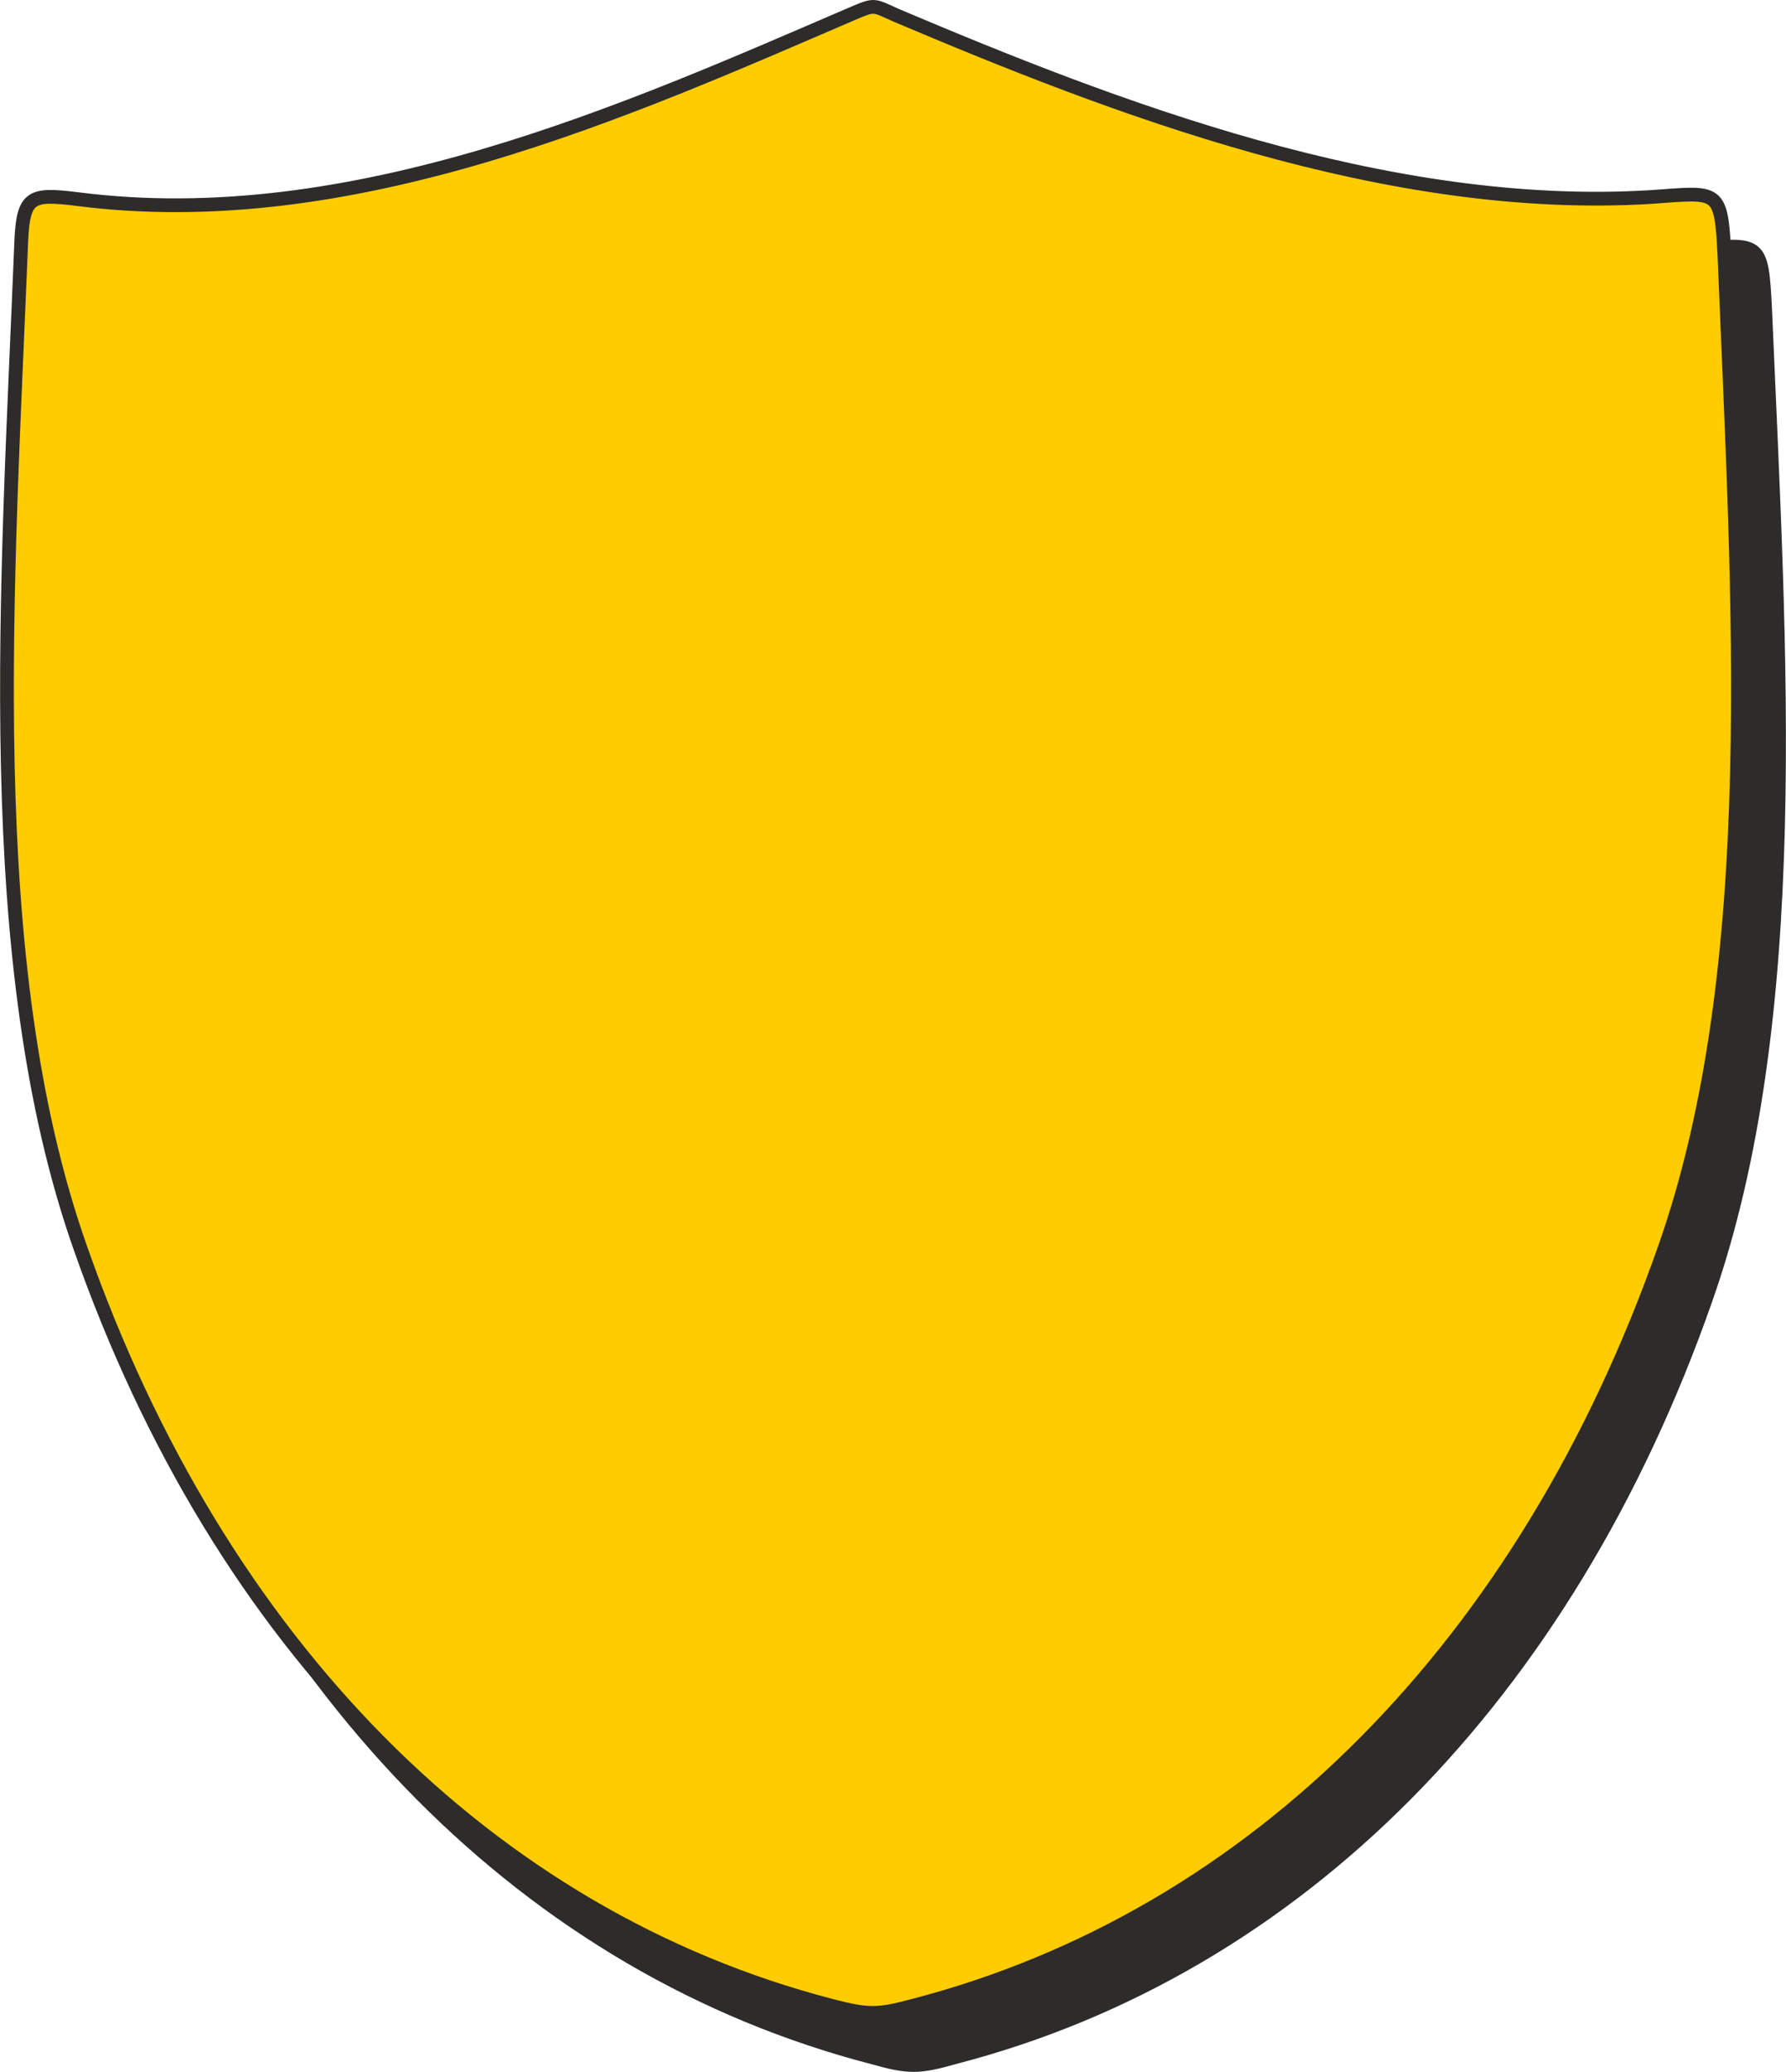
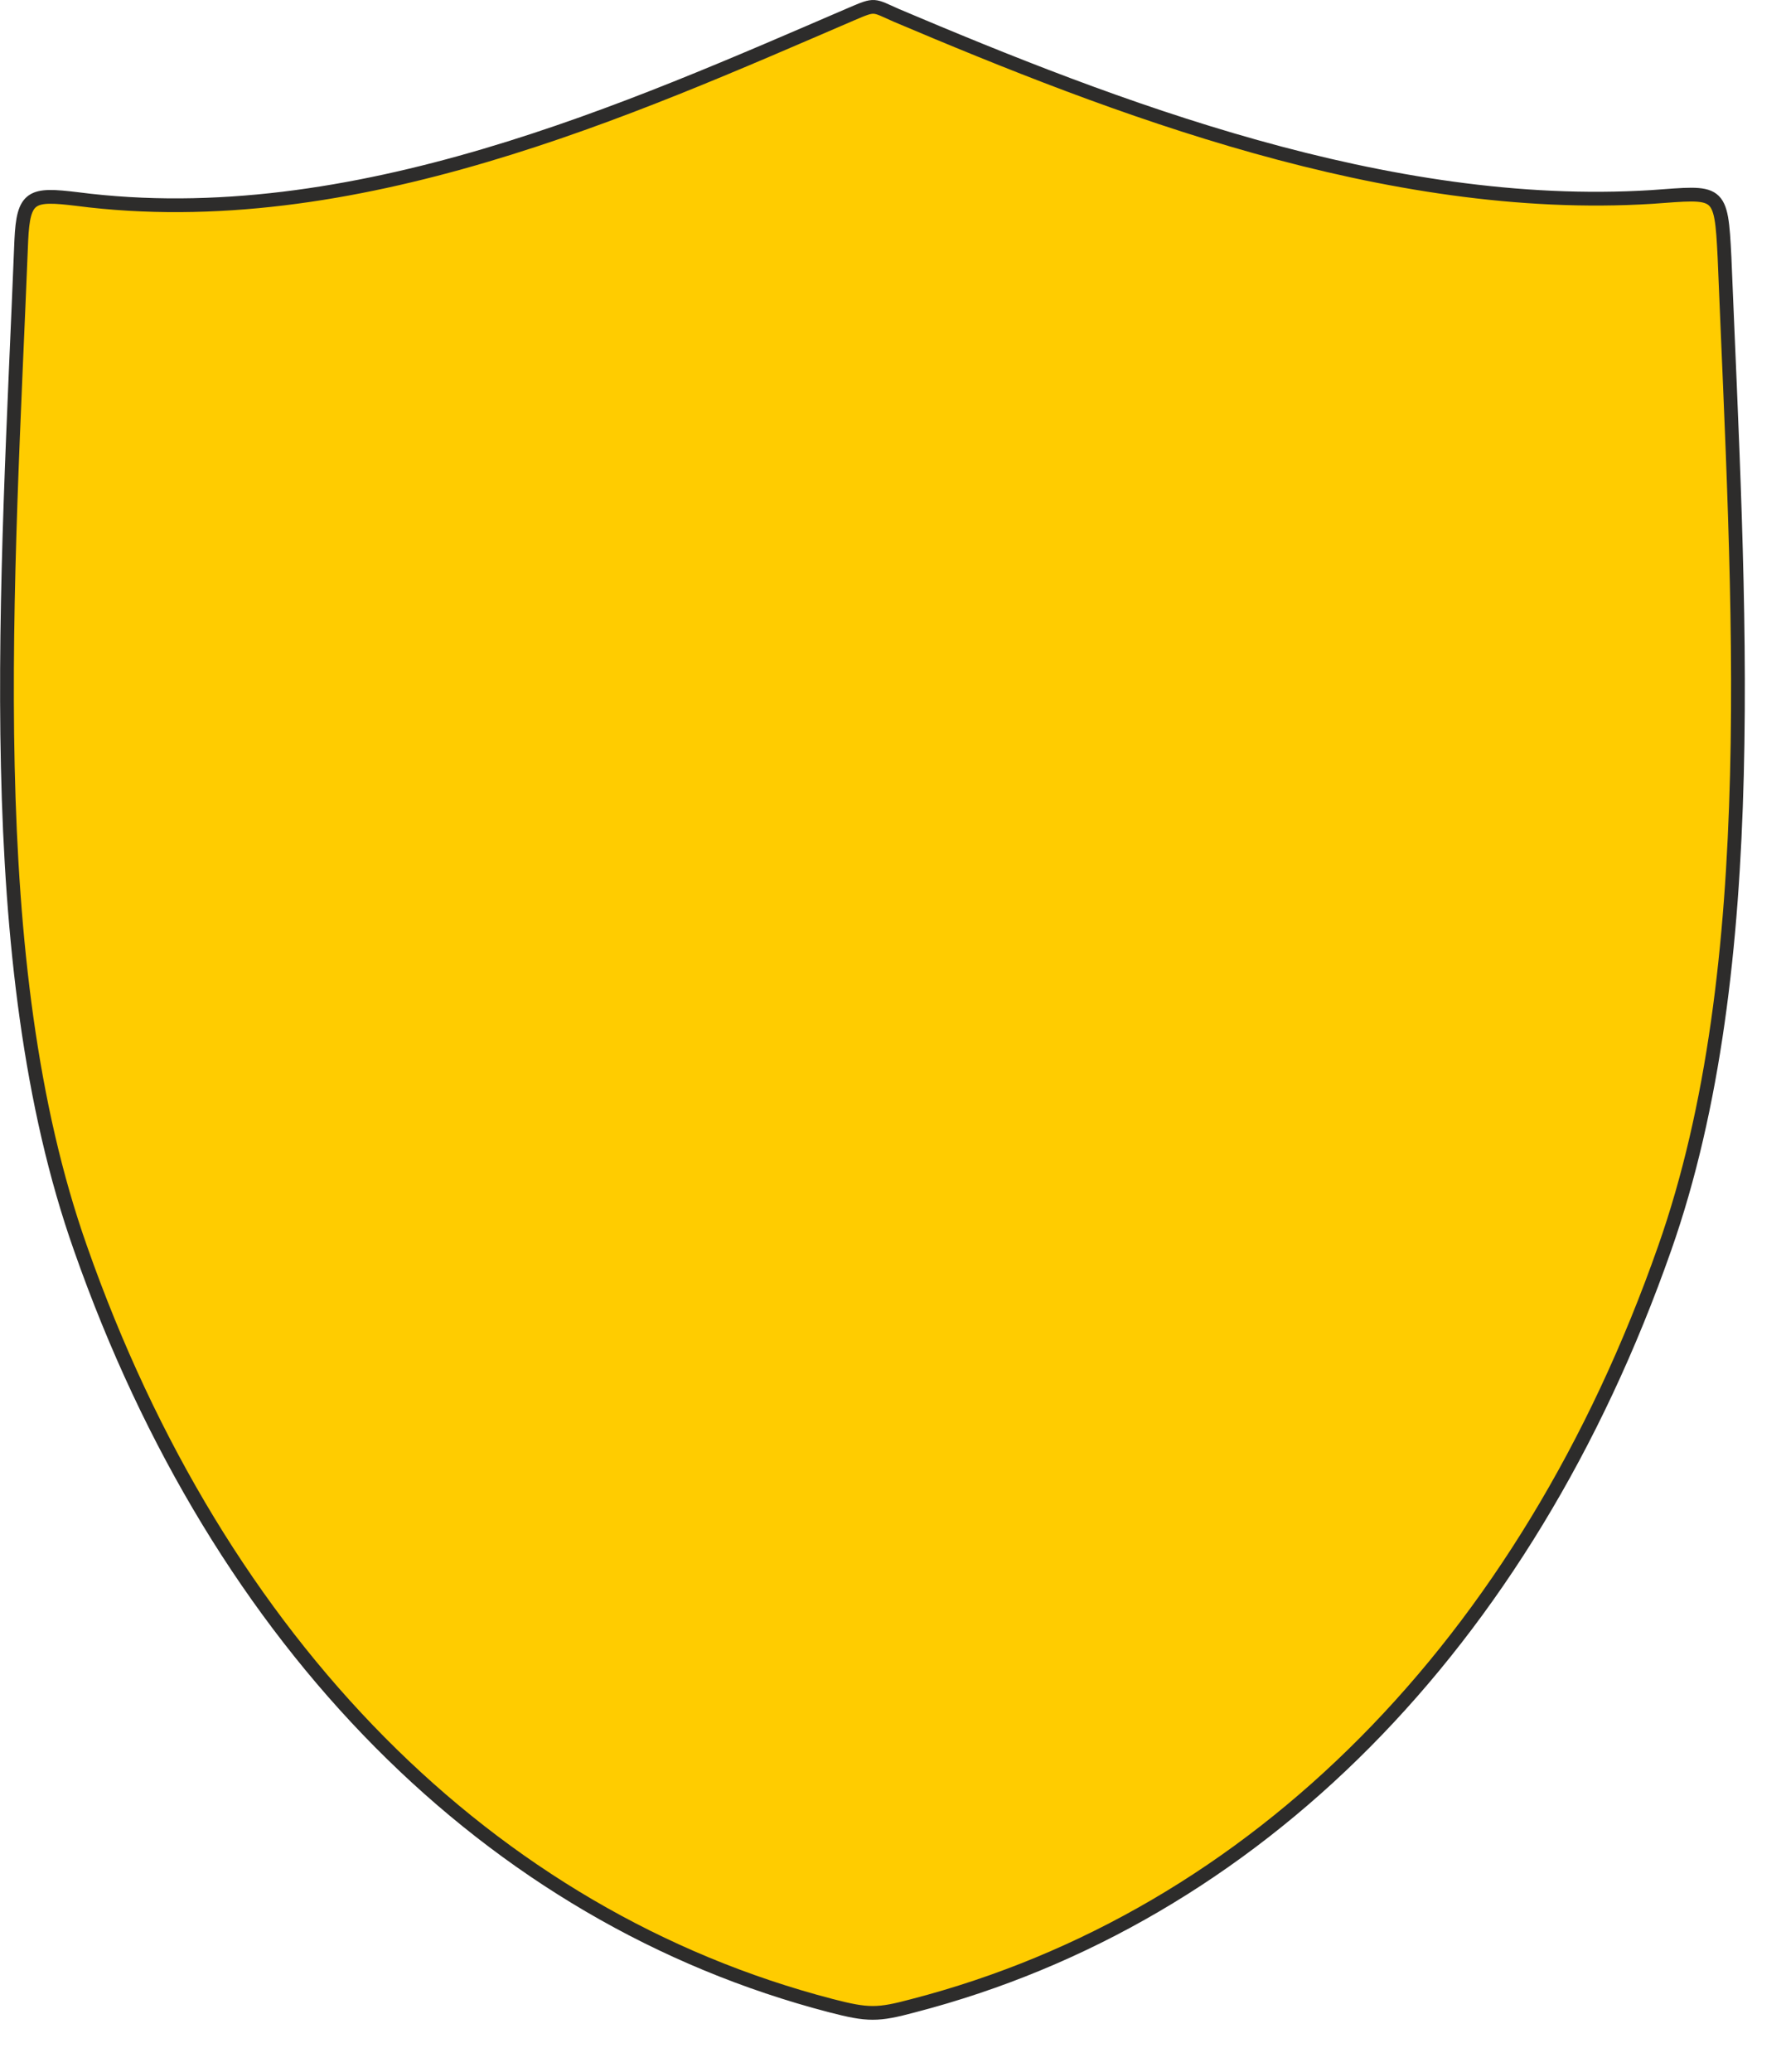
<svg xmlns="http://www.w3.org/2000/svg" width="249.247" height="289.082" viewBox="0 0 186.935 216.812">
-   <path d="M295.55 527.865c-35.712-9.288-64.008-37.728-78.552-79.2-10.584-29.952-7.632-69.336-6.264-105.48.288-4.752 1.152-4.968 5.904-4.32 28.872 3.744 57.96-9.504 81-19.368 2.448-1.08 2.16-1.008 4.752.144 22.608 9.576 51.264 20.736 79.056 19.008 7.056-.576 7.2-.936 7.56 6.264 1.512 35.64 4.176 74.232-6.264 103.752-14.544 41.472-42.768 69.912-78.552 79.2-3.816 1.08-4.824 1.08-8.64 0z" style="fill:#2d2c2b;stroke:#2d2c2b;stroke-width:1.44;stroke-linecap:round;stroke-linejoin:round;stroke-miterlimit:10.433" transform="translate(-204.257 -312.563)" />
  <path d="M291.23 522.465c-35.712-9.288-64.008-37.8-78.552-79.272-10.584-29.952-7.632-69.336-6.192-105.48.216-4.68 1.08-4.896 5.832-4.32 28.872 3.744 57.96-9.432 81.072-19.368 2.52-1.08 2.232-.936 4.68.144 22.608 9.576 51.336 20.736 79.056 19.008 7.128-.504 7.272-.936 7.632 6.336 1.44 35.64 4.104 74.232-6.264 103.68-14.544 41.472-42.84 69.984-78.624 79.272-3.744 1.008-4.752 1.008-8.64 0z" style="fill:#fc0;stroke:#2d2c2b;stroke-width:1.44;stroke-linecap:round;stroke-linejoin:round;stroke-miterlimit:10.433" transform="translate(-204.257 -312.563)" />
</svg>